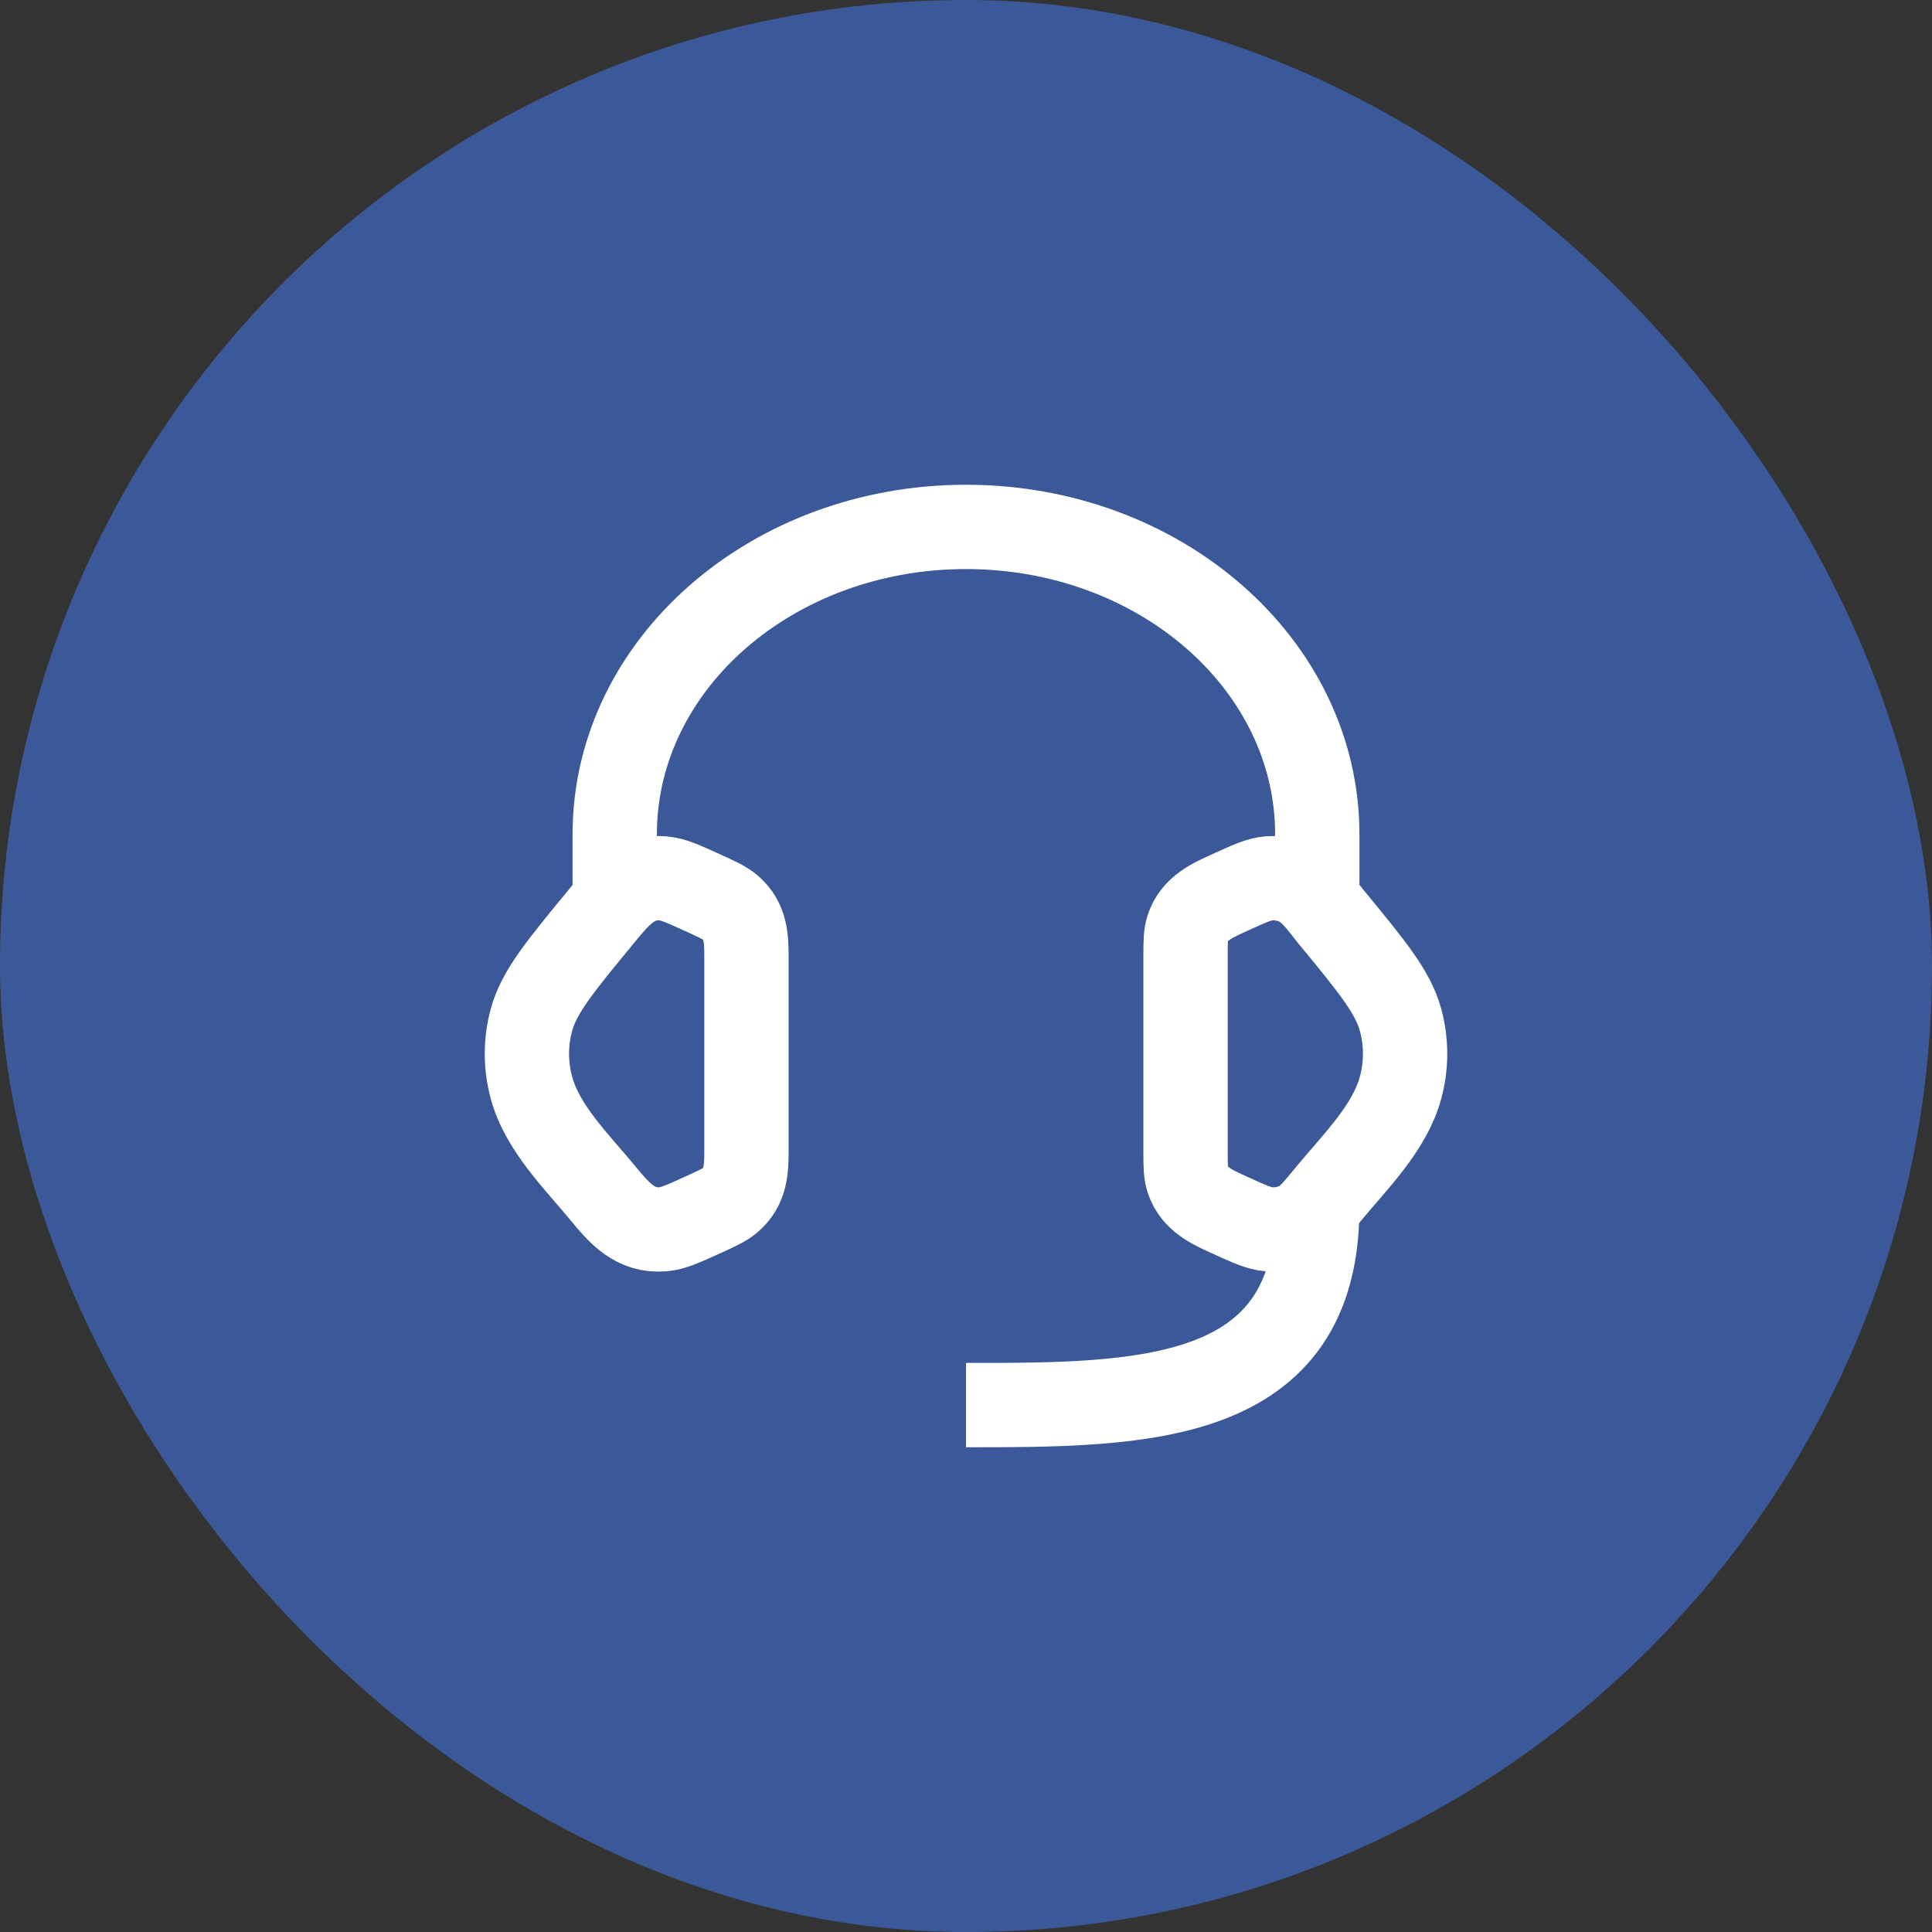
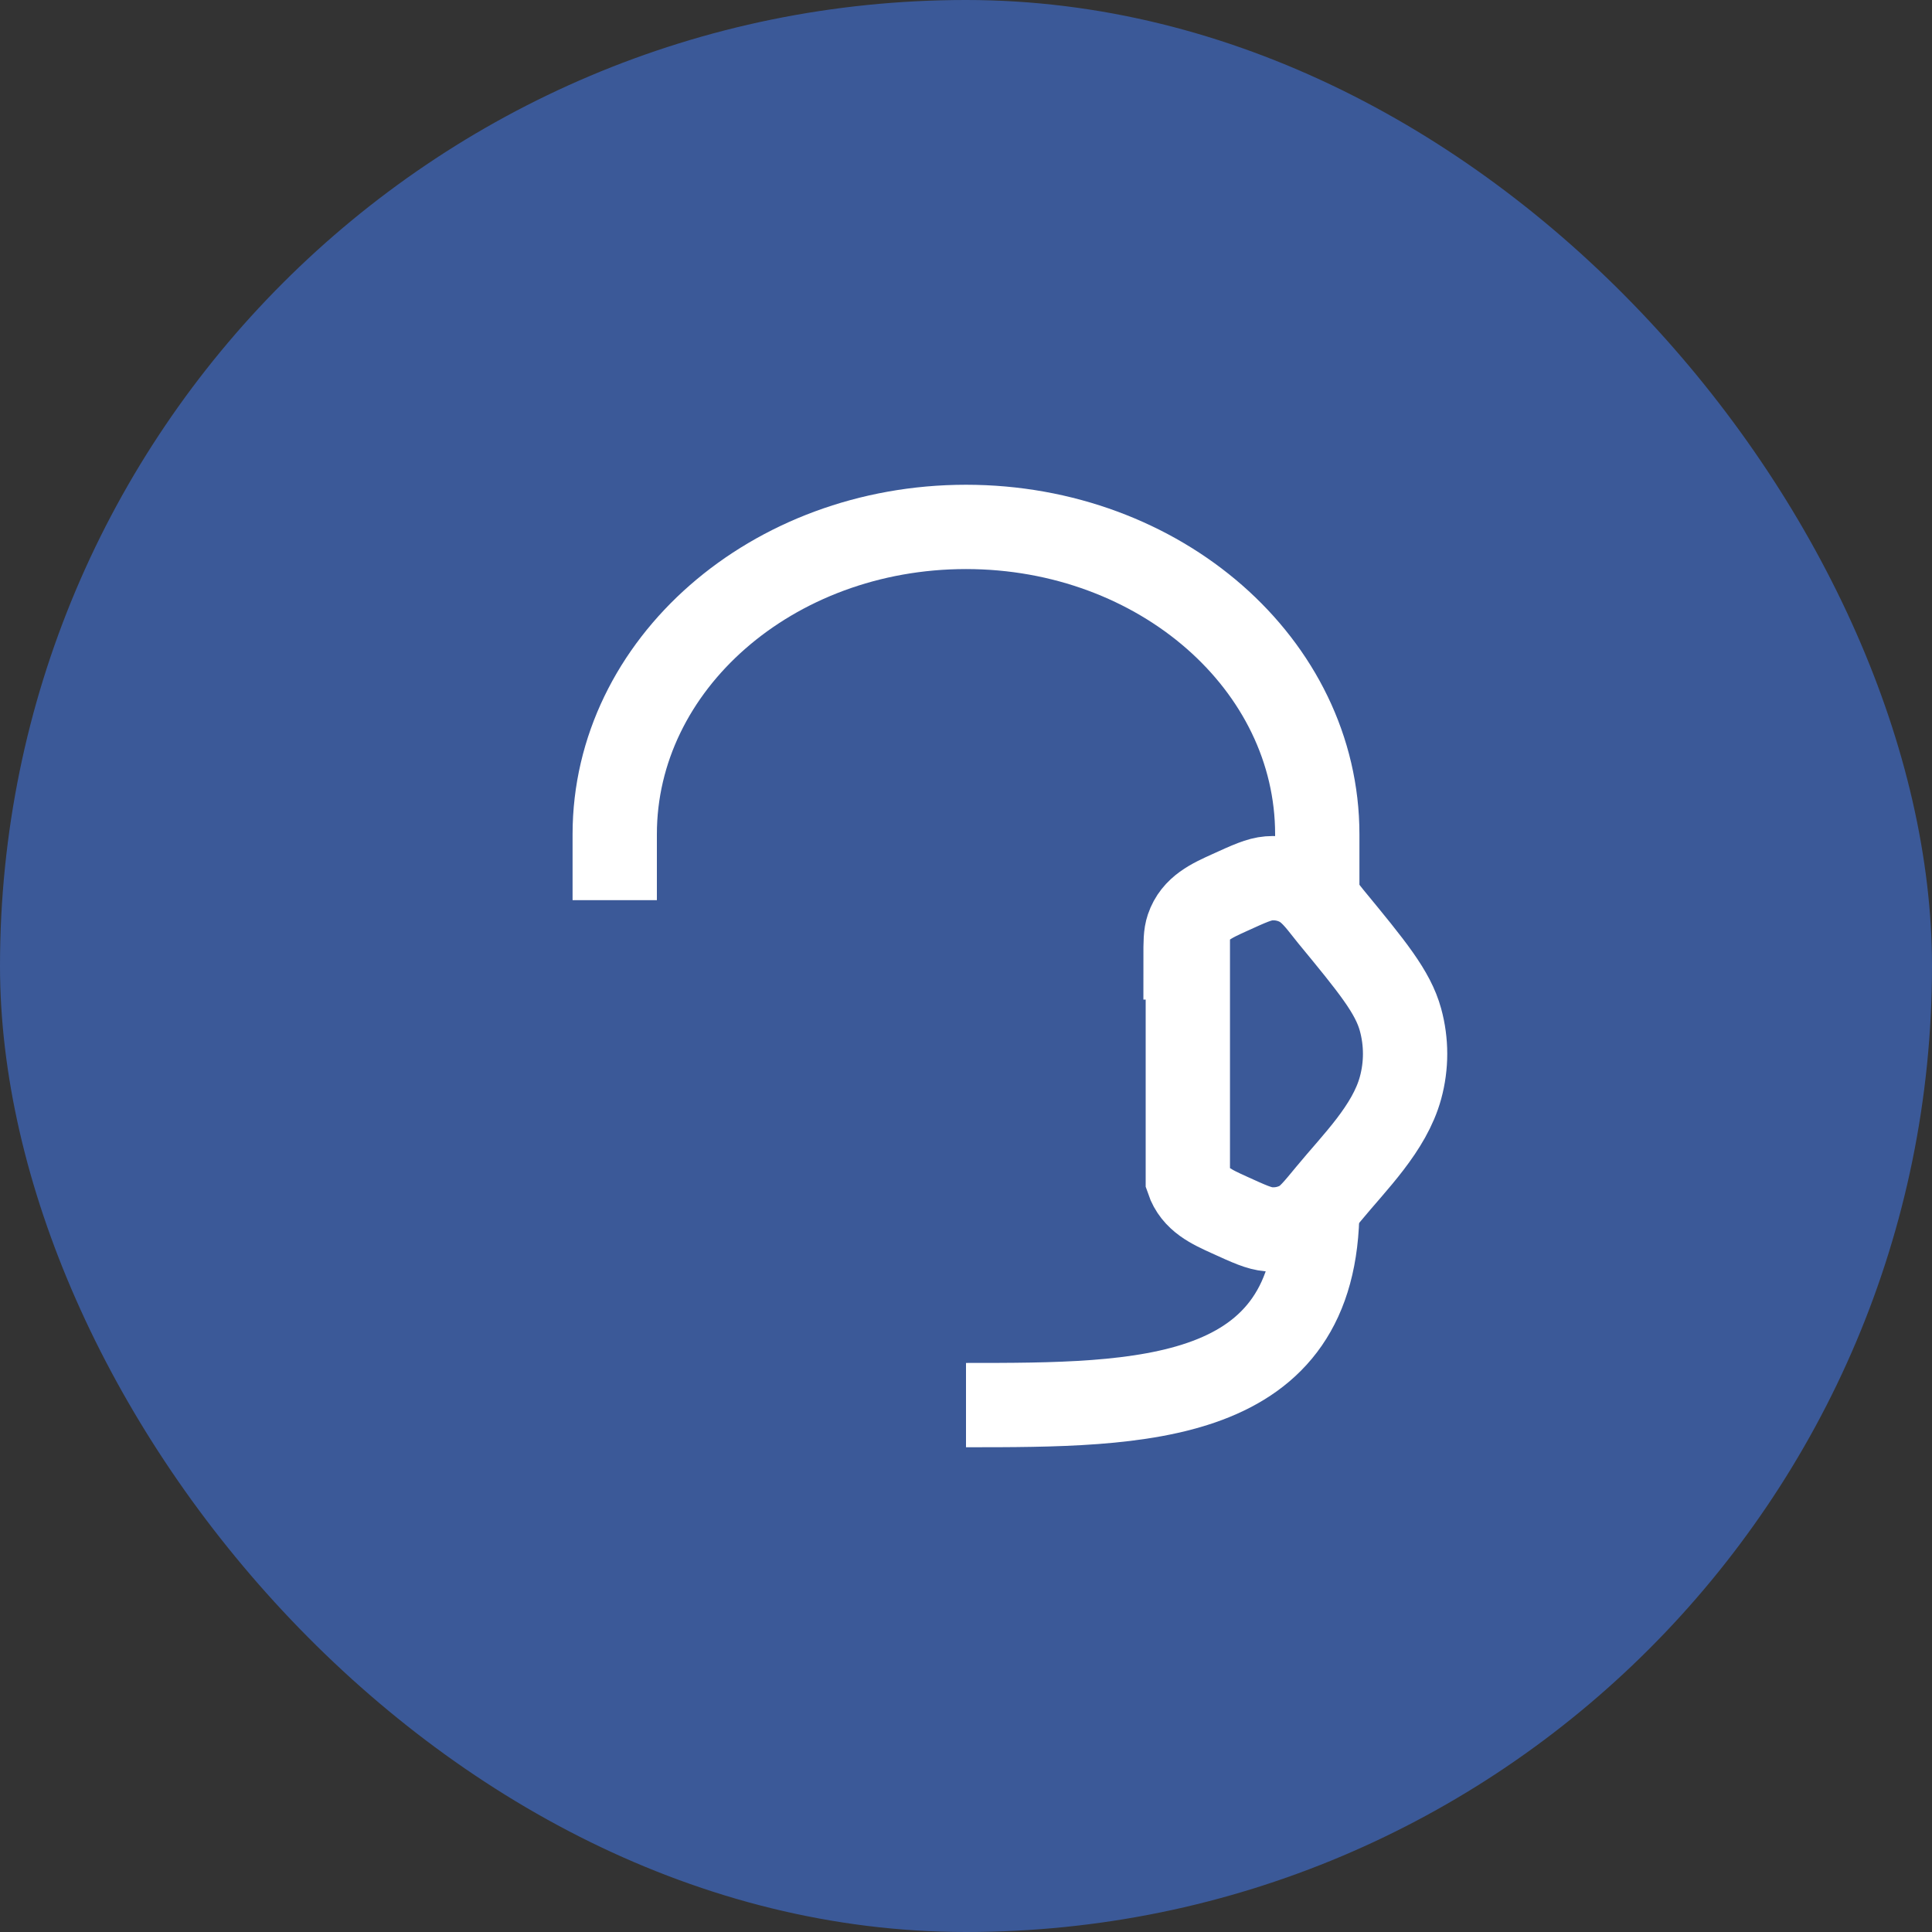
<svg xmlns="http://www.w3.org/2000/svg" width="77" height="77" viewBox="0 0 77 77" fill="none">
  <rect x="0" y="0" width="77" height="77" fill="#333333" stroke="none" />
  <rect width="77" height="77" rx="38.5" fill="#3B5998" />
-   <path d="M47.25 38.158C47.25 37.553 47.25 37.251 47.341 36.981C47.606 36.198 48.303 35.894 49.002 35.576C49.788 35.218 50.18 35.039 50.569 35.007C51.011 34.972 51.454 35.067 51.831 35.279C52.332 35.56 52.681 36.094 53.039 36.528C54.69 38.533 55.515 39.536 55.817 40.641C56.061 41.533 56.061 42.467 55.817 43.359C55.377 44.971 53.985 46.323 52.955 47.574C52.428 48.214 52.164 48.535 51.831 48.721C51.454 48.933 51.011 49.028 50.569 48.993C50.18 48.961 49.788 48.782 49.002 48.424C48.303 48.106 47.606 47.802 47.341 47.019C47.25 46.749 47.25 46.447 47.25 45.842V38.158Z" stroke="white" stroke-width="3.36" />
-   <path d="M29.75 38.158C29.75 37.396 29.729 36.712 29.113 36.176C28.889 35.981 28.592 35.846 27.998 35.576C27.212 35.218 26.82 35.039 26.43 35.008C25.263 34.913 24.635 35.71 23.961 36.528C22.31 38.533 21.485 39.536 21.183 40.641C20.939 41.534 20.939 42.467 21.183 43.359C21.623 44.972 23.015 46.323 24.045 47.575C24.695 48.364 25.315 49.083 26.43 48.993C26.82 48.961 27.212 48.782 27.998 48.425C28.592 48.154 28.889 48.019 29.113 47.824C29.729 47.289 29.75 46.604 29.75 45.842V38.158Z" stroke="white" stroke-width="3.36" />
+   <path d="M47.25 38.158C47.25 37.553 47.25 37.251 47.341 36.981C47.606 36.198 48.303 35.894 49.002 35.576C49.788 35.218 50.18 35.039 50.569 35.007C51.011 34.972 51.454 35.067 51.831 35.279C52.332 35.56 52.681 36.094 53.039 36.528C54.69 38.533 55.515 39.536 55.817 40.641C56.061 41.533 56.061 42.467 55.817 43.359C55.377 44.971 53.985 46.323 52.955 47.574C52.428 48.214 52.164 48.535 51.831 48.721C51.454 48.933 51.011 49.028 50.569 48.993C50.18 48.961 49.788 48.782 49.002 48.424C48.303 48.106 47.606 47.802 47.341 47.019V38.158Z" stroke="white" stroke-width="3.36" />
  <path d="M52.5 35.875V33.25C52.5 26.485 46.232 21 38.5 21C30.768 21 24.5 26.485 24.5 33.25V35.875" stroke="white" stroke-width="3.36" />
  <path d="M52.5 48.125C52.5 56 45.5 56 38.5 56" stroke="white" stroke-width="3.36" />
</svg>